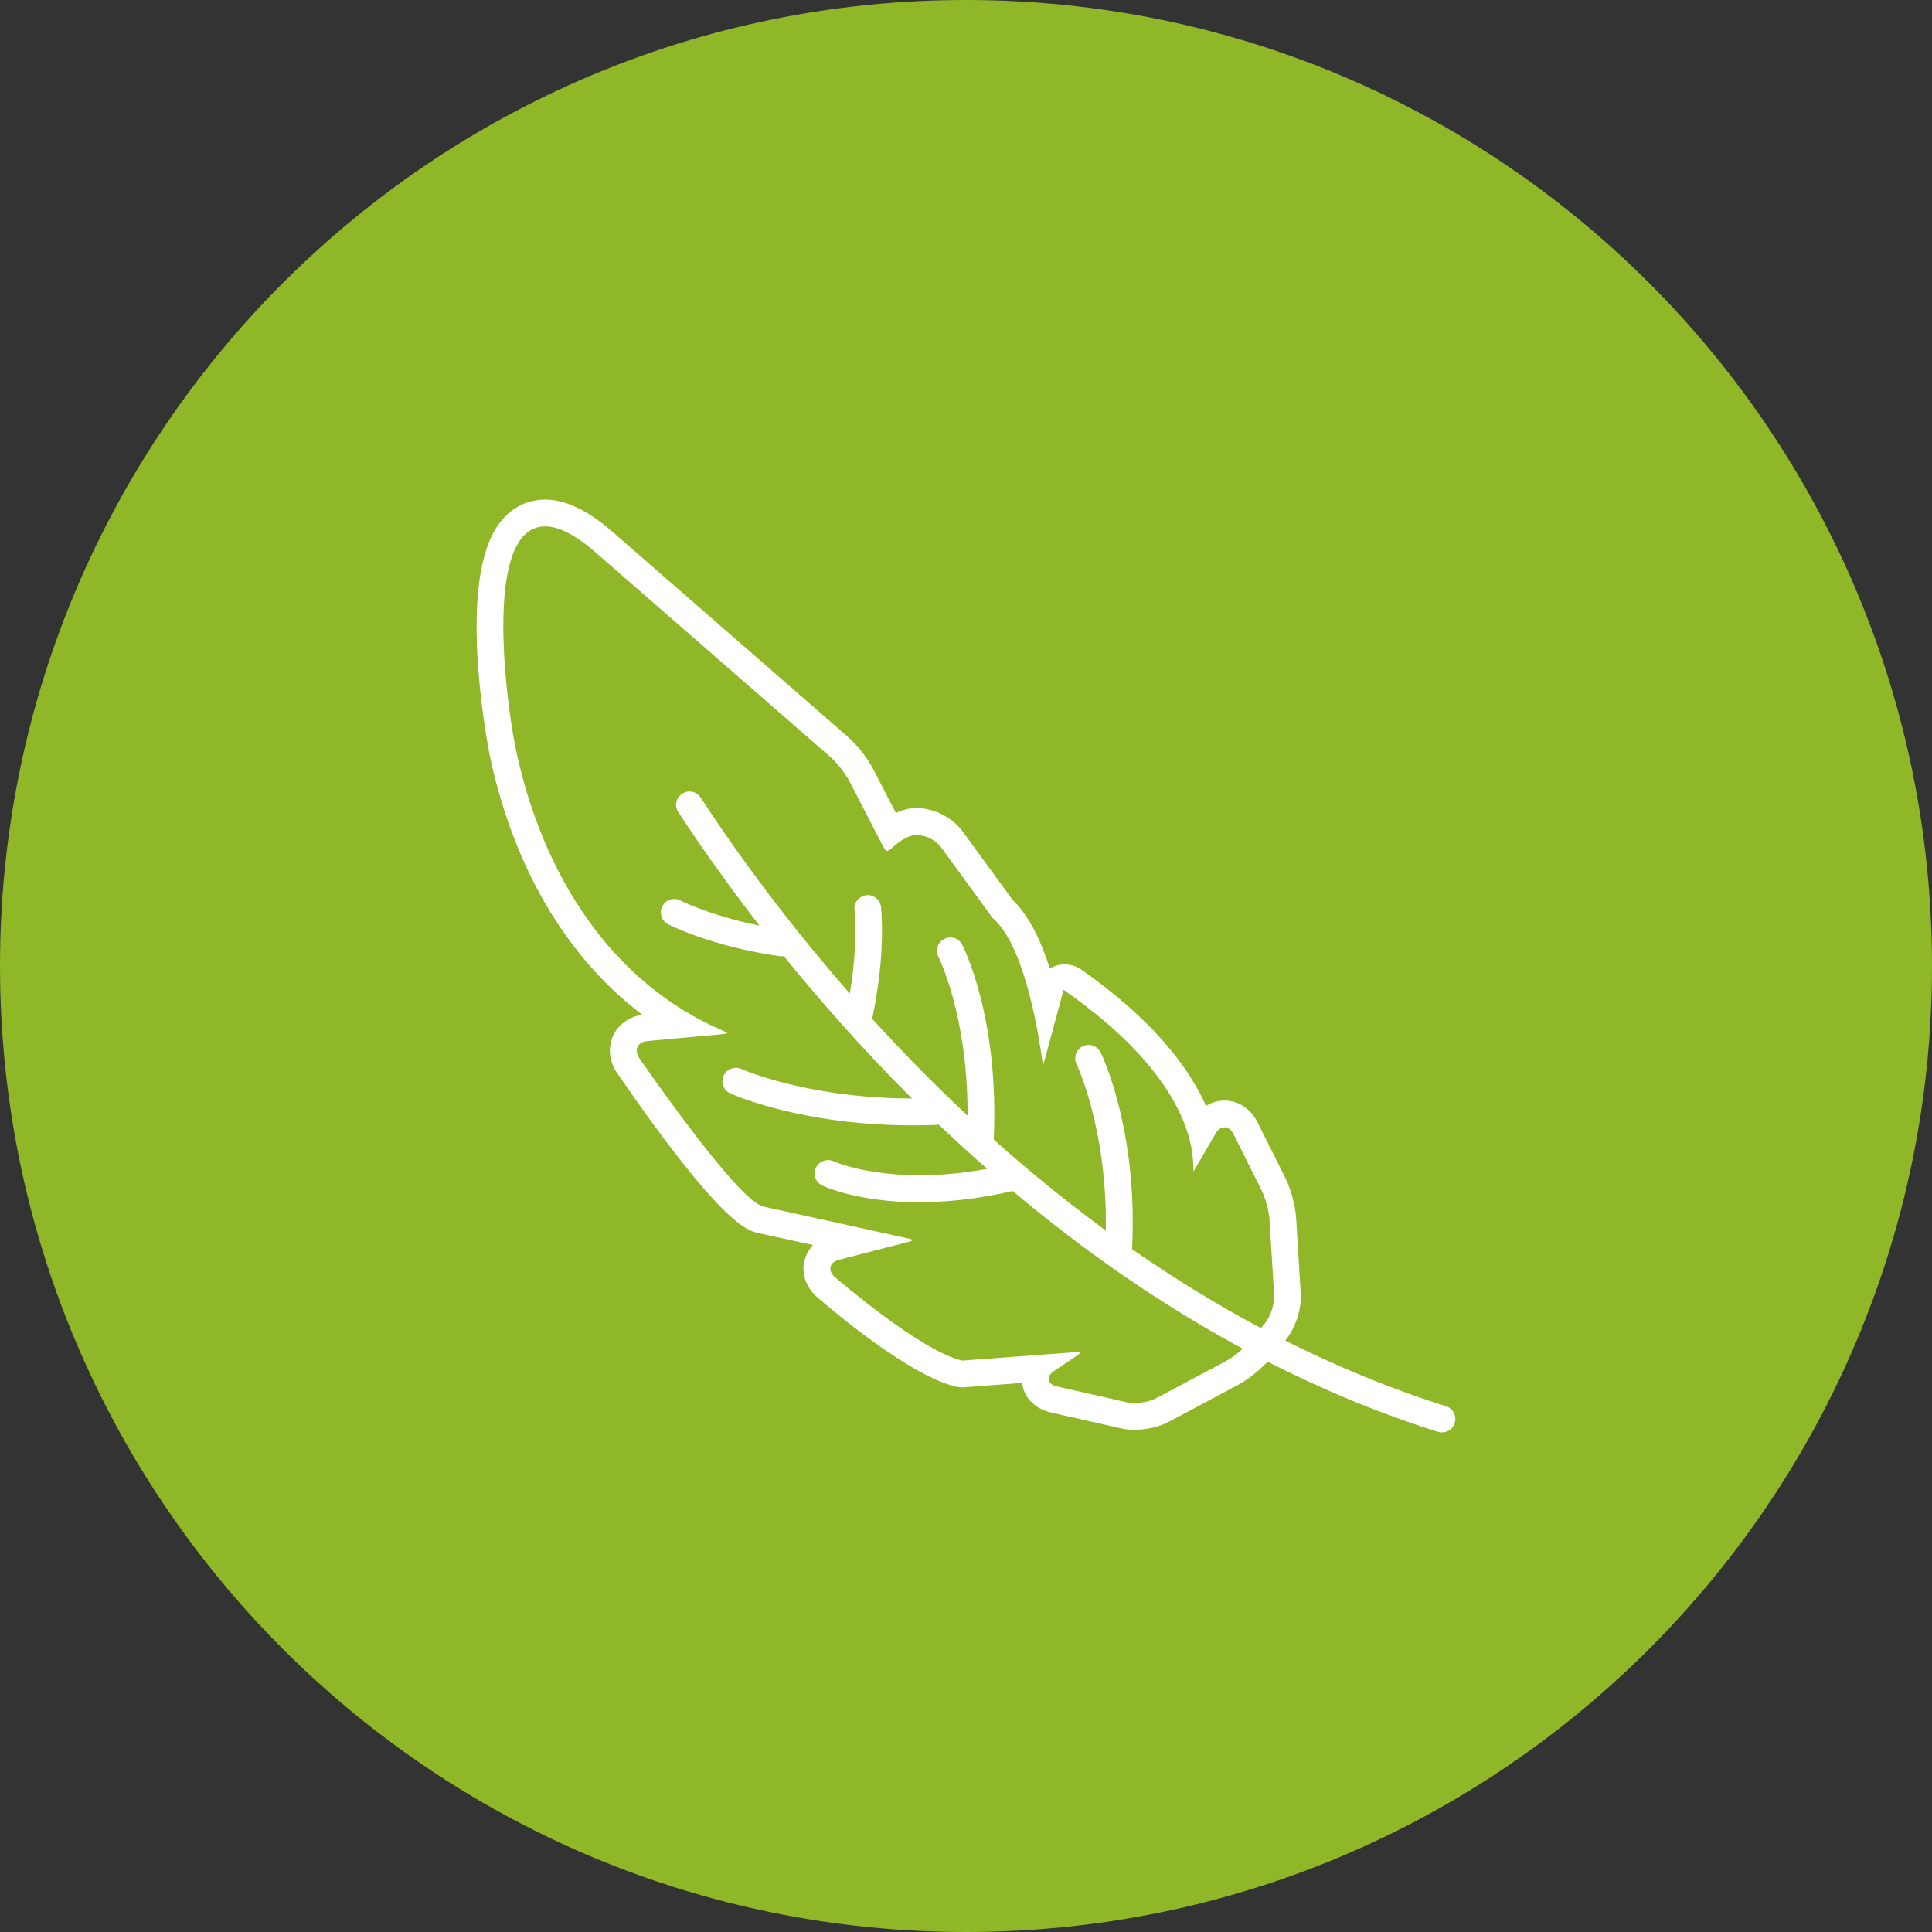
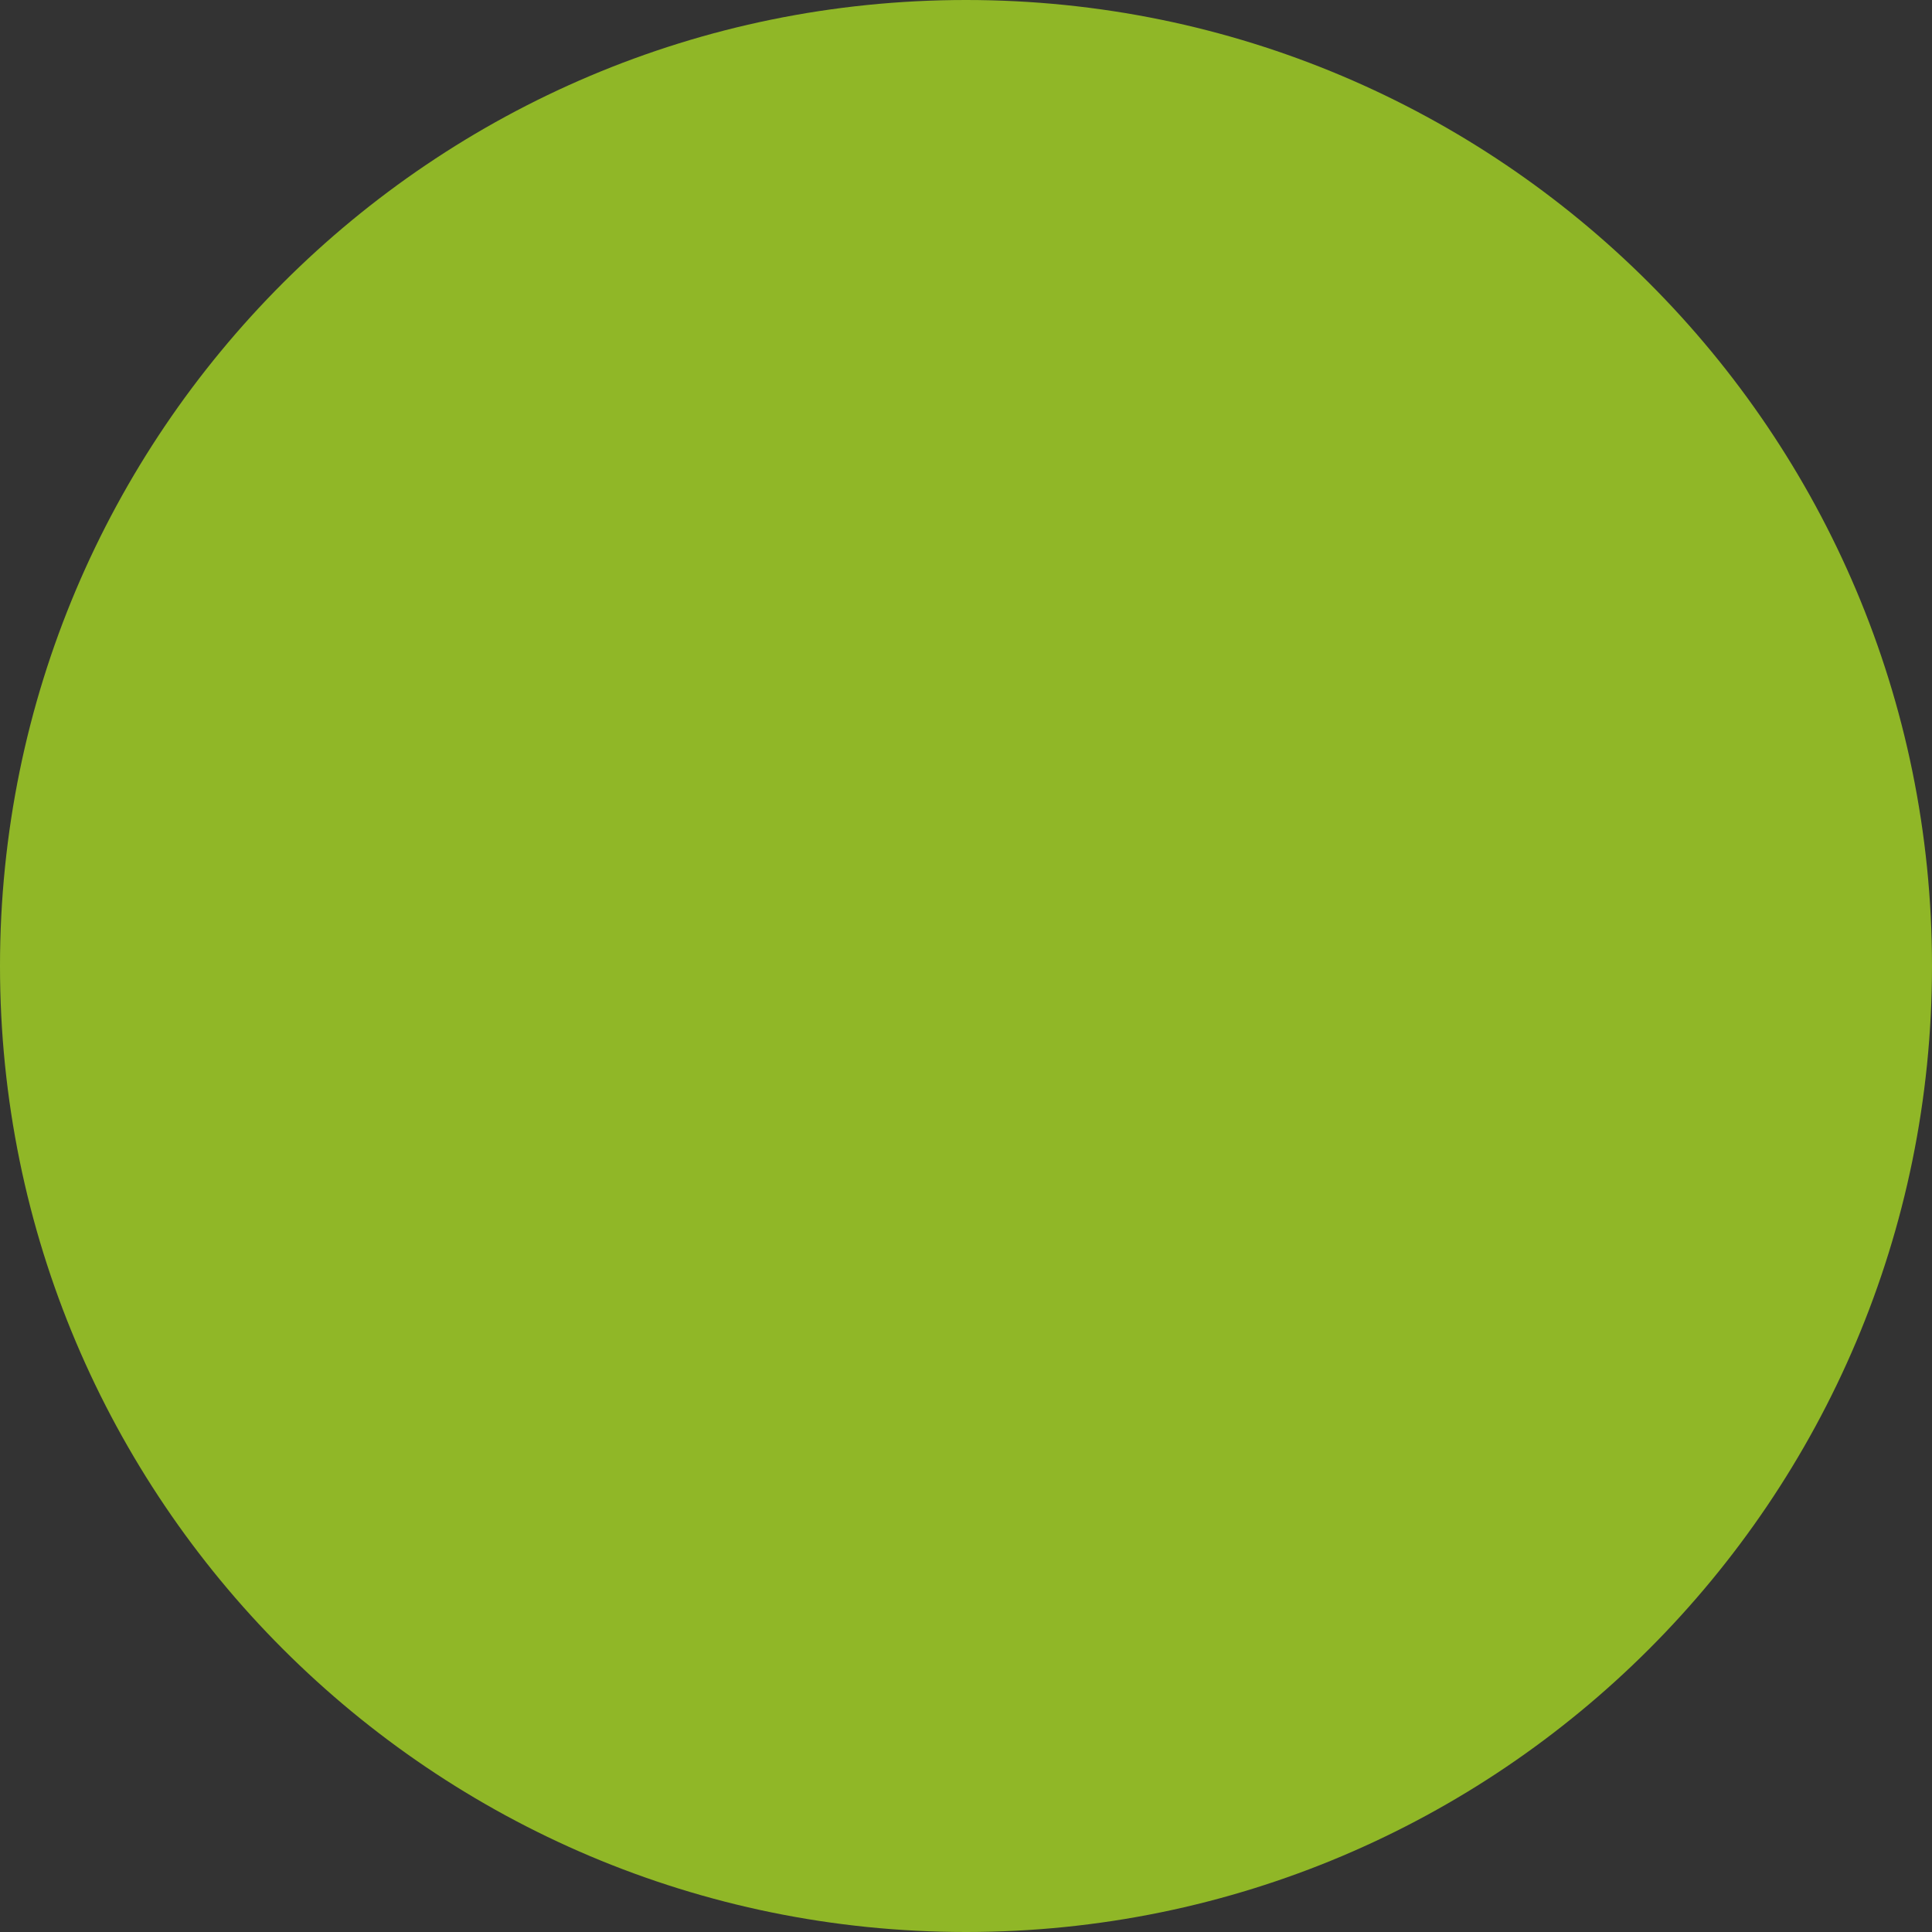
<svg xmlns="http://www.w3.org/2000/svg" width="122" height="122" viewBox="0 0 122 122" fill="none">
  <rect x="0" y="0" width="122" height="122" fill="#333333" stroke="none" />
-   <path d="M37.898 61.074L69.709 42.639L55.274 42.006L33.889 54.337C31.991 55.389 31.465 57.812 32.517 59.71C33.577 61.501 35.894 62.134 37.898 61.074Z" fill="white" />
-   <path d="M73.816 59.809C72.551 62.339 74.449 65.396 77.291 65.396C80.134 65.396 82.031 62.446 80.766 59.809L77.291 52.752L73.816 59.809Z" fill="white" />
-   <path d="M73.816 77.406C72.551 79.937 74.449 82.993 77.291 82.993C80.134 82.993 82.031 80.043 80.766 77.406L77.291 70.456L73.816 77.406Z" fill="white" />
-   <path d="M40.215 65.083L73.397 45.596L74.03 46.647C74.556 47.493 75.607 47.806 76.453 47.28C77.3 46.754 77.612 45.702 77.086 44.856L67.392 28.212C66.866 27.365 65.814 27.053 64.861 27.579C64.015 28.105 63.703 29.156 64.229 30.109L64.754 30.956L31.572 50.344C27.464 52.768 26.093 57.927 28.516 62.035C30.94 66.028 36.107 67.4 40.215 65.083ZM32.731 52.332L66.02 32.944L72.337 43.69L39.048 63.078C35.992 64.869 32.197 63.818 30.512 60.868C28.73 57.919 29.781 54.017 32.731 52.332Z" fill="white" />
-   <path d="M88.144 83.477C90.797 83.477 92.942 85.588 93.032 88.283C93.016 90.953 90.921 93.04 88.251 93.04H33.782C31.104 93.04 29 90.937 29 88.258C29 85.58 31.104 83.477 33.782 83.477H70.735C72.124 85.646 74.514 86.952 77.201 86.952C79.887 86.952 82.303 85.646 83.724 83.477H88.144ZM88.144 81.834H82.771C81.662 84.151 79.427 85.309 77.201 85.309C74.974 85.309 72.764 84.151 71.713 81.834H33.782C30.2 81.834 27.357 84.677 27.357 88.258C27.357 91.84 30.2 94.683 33.782 94.683H88.251C91.833 94.683 94.675 91.84 94.675 88.258C94.576 84.677 91.726 81.834 88.144 81.834Z" fill="white" />
+   <path d="M37.898 61.074L69.709 42.639L55.274 42.006L33.889 54.337C31.991 55.389 31.465 57.812 32.517 59.71Z" fill="white" />
  <path d="M61 122C94.689 122 122 94.689 122 61C122 27.311 94.689 0 61 0C27.311 0 0 27.311 0 61C0 94.689 27.311 122 61 122Z" fill="#90B727" />
-   <path d="M40.264 64.007C39.525 64.195 38.925 64.672 38.613 65.329C38.243 66.118 38.333 67.063 38.876 67.843C45.423 77.373 47.116 77.8 47.748 77.956C47.765 77.965 47.781 77.965 47.806 77.973L51.108 78.696C50.903 78.959 50.755 79.263 50.673 79.591C50.468 80.47 50.788 81.374 51.535 82.023C52.489 82.845 57.385 87.002 60.334 87.683C60.474 87.716 60.622 87.733 60.77 87.733C60.819 87.733 60.868 87.733 60.918 87.725L64.434 87.462V87.47C64.606 88.398 65.321 89.088 66.348 89.318L70.727 90.312C71.006 90.378 71.31 90.411 71.631 90.411C72.436 90.411 73.249 90.222 73.865 89.894L78.228 87.569C78.827 87.248 79.559 86.681 80.068 86.139C83.436 87.848 87.002 89.351 90.764 90.534C90.863 90.567 90.962 90.575 91.06 90.575C91.471 90.575 91.857 90.312 91.98 89.894C92.145 89.384 91.857 88.842 91.348 88.678C87.84 87.577 84.513 86.188 81.35 84.611C81.949 83.822 82.327 82.647 82.261 81.678L81.974 76.929C81.925 76.141 81.637 75.056 81.284 74.341L79.517 70.809C79.066 69.905 78.244 69.371 77.324 69.371C76.93 69.371 76.552 69.47 76.215 69.659C75.122 67.268 72.871 64.294 68.353 61.123C68.024 60.893 67.63 60.77 67.235 60.77C67.013 60.77 66.792 60.811 66.578 60.885C66.504 60.909 66.43 60.942 66.365 60.975C65.798 59.233 65.034 57.689 64.031 56.736L60.877 52.414C60.219 51.511 59.012 50.903 57.87 50.903C57.788 50.903 57.705 50.903 57.623 50.911C57.434 50.927 57.081 50.977 56.629 51.174L55.249 48.504C54.896 47.814 54.206 46.943 53.622 46.434C53.622 46.434 38.982 33.683 38.777 33.502C37.175 32.106 35.745 31.424 34.423 31.424C33.568 31.424 31.983 31.72 30.972 33.724C28.811 37.996 30.816 47.822 30.841 47.912C32.352 54.863 35.639 60.416 40.264 64.007ZM32.697 34.595C33.084 33.831 33.642 33.363 34.423 33.363C35.203 33.363 36.214 33.839 37.504 34.956C37.709 35.137 52.349 47.888 52.349 47.888C52.751 48.241 53.277 48.915 53.524 49.383L55.668 53.532C55.783 53.754 55.89 53.852 56.013 53.852C56.153 53.852 56.309 53.737 56.514 53.548C57.254 52.891 57.771 52.85 57.771 52.85C57.804 52.85 57.837 52.85 57.87 52.85C58.387 52.85 59.02 53.154 59.316 53.565L62.585 58.05C64.491 59.636 65.395 64.844 65.699 67.013C65.74 67.284 65.798 67.416 65.863 67.416C65.929 67.416 66.003 67.293 66.069 67.038L67.235 62.708C74.325 67.687 75.229 71.885 75.229 73.701C75.229 73.988 75.262 74.136 75.336 74.136C75.401 74.136 75.484 74.029 75.607 73.816L76.864 71.647C76.995 71.417 77.16 71.31 77.324 71.31C77.496 71.31 77.661 71.433 77.784 71.68L79.55 75.212C79.789 75.689 80.01 76.519 80.043 77.044L80.331 81.793C80.364 82.327 80.109 83.091 79.764 83.502L79.591 83.707C76.79 82.212 74.128 80.561 71.614 78.819C71.984 71.368 69.716 66.603 69.618 66.405C69.38 65.921 68.805 65.724 68.32 65.954C67.835 66.192 67.638 66.767 67.868 67.252C67.884 67.293 69.757 71.228 69.708 77.463C67.285 75.672 65.009 73.808 62.881 71.91C63.218 64.22 60.967 59.784 60.868 59.595C60.622 59.118 60.039 58.938 59.562 59.184C59.086 59.43 58.905 60.014 59.151 60.49C59.168 60.531 60.934 64.023 60.975 70.16C58.888 68.196 56.966 66.216 55.208 64.294C56.087 60.145 55.767 57.377 55.758 57.253C55.693 56.719 55.208 56.341 54.682 56.407C54.148 56.473 53.77 56.958 53.836 57.483C53.836 57.508 54.058 59.43 53.581 62.454C49.391 57.648 46.286 53.269 44.347 50.295C44.051 49.843 43.452 49.72 43.008 50.016C42.556 50.311 42.433 50.911 42.728 51.355C43.936 53.195 45.587 55.577 47.65 58.256C44.741 57.631 43.041 56.76 43.024 56.752C42.548 56.506 41.965 56.687 41.718 57.163C41.471 57.639 41.652 58.223 42.129 58.469C42.236 58.527 44.84 59.874 49.227 60.507C49.276 60.515 49.317 60.515 49.367 60.515C49.391 60.515 49.416 60.507 49.441 60.507C51.667 63.251 54.288 66.233 57.286 69.24C50.919 69.174 46.902 67.408 46.861 67.391C46.376 67.169 45.801 67.391 45.579 67.876C45.358 68.361 45.571 68.936 46.064 69.158C46.261 69.248 50.632 71.187 57.631 71.187C58.108 71.187 58.601 71.179 59.11 71.162C59.151 71.162 59.192 71.154 59.233 71.146C60.145 72.008 61.09 72.879 62.06 73.734C56.136 74.752 52.768 73.249 52.702 73.224C52.226 72.994 51.642 73.2 51.412 73.684C51.182 74.169 51.388 74.744 51.864 74.974C51.996 75.032 54.156 76.042 58.042 76.042C59.694 76.042 61.665 75.861 63.916 75.344C68.164 78.918 72.953 82.311 78.26 85.194C77.948 85.457 77.603 85.712 77.316 85.86L72.953 88.185C72.608 88.365 72.091 88.472 71.631 88.472C71.458 88.472 71.294 88.456 71.154 88.423L66.775 87.429C66.258 87.314 66.192 86.977 66.636 86.673L68.057 85.72C68.468 85.449 68.443 85.252 68.024 85.252C67.983 85.252 67.942 85.252 67.901 85.26L60.778 85.794C58.149 85.186 52.809 80.552 52.809 80.552C52.406 80.199 52.497 79.805 53.014 79.673L57.41 78.54C57.927 78.408 57.927 78.203 57.401 78.088L48.233 76.067C46.606 75.672 40.477 66.75 40.477 66.75C40.173 66.307 40.362 65.912 40.897 65.863L45.645 65.428C46.179 65.378 46.204 65.189 45.711 64.976C38.514 61.887 34.365 54.978 32.739 47.493C32.246 45.275 31.169 37.61 32.697 34.595Z" fill="white" stroke="#90B727" stroke-width="0.25" stroke-miterlimit="10" />
</svg>